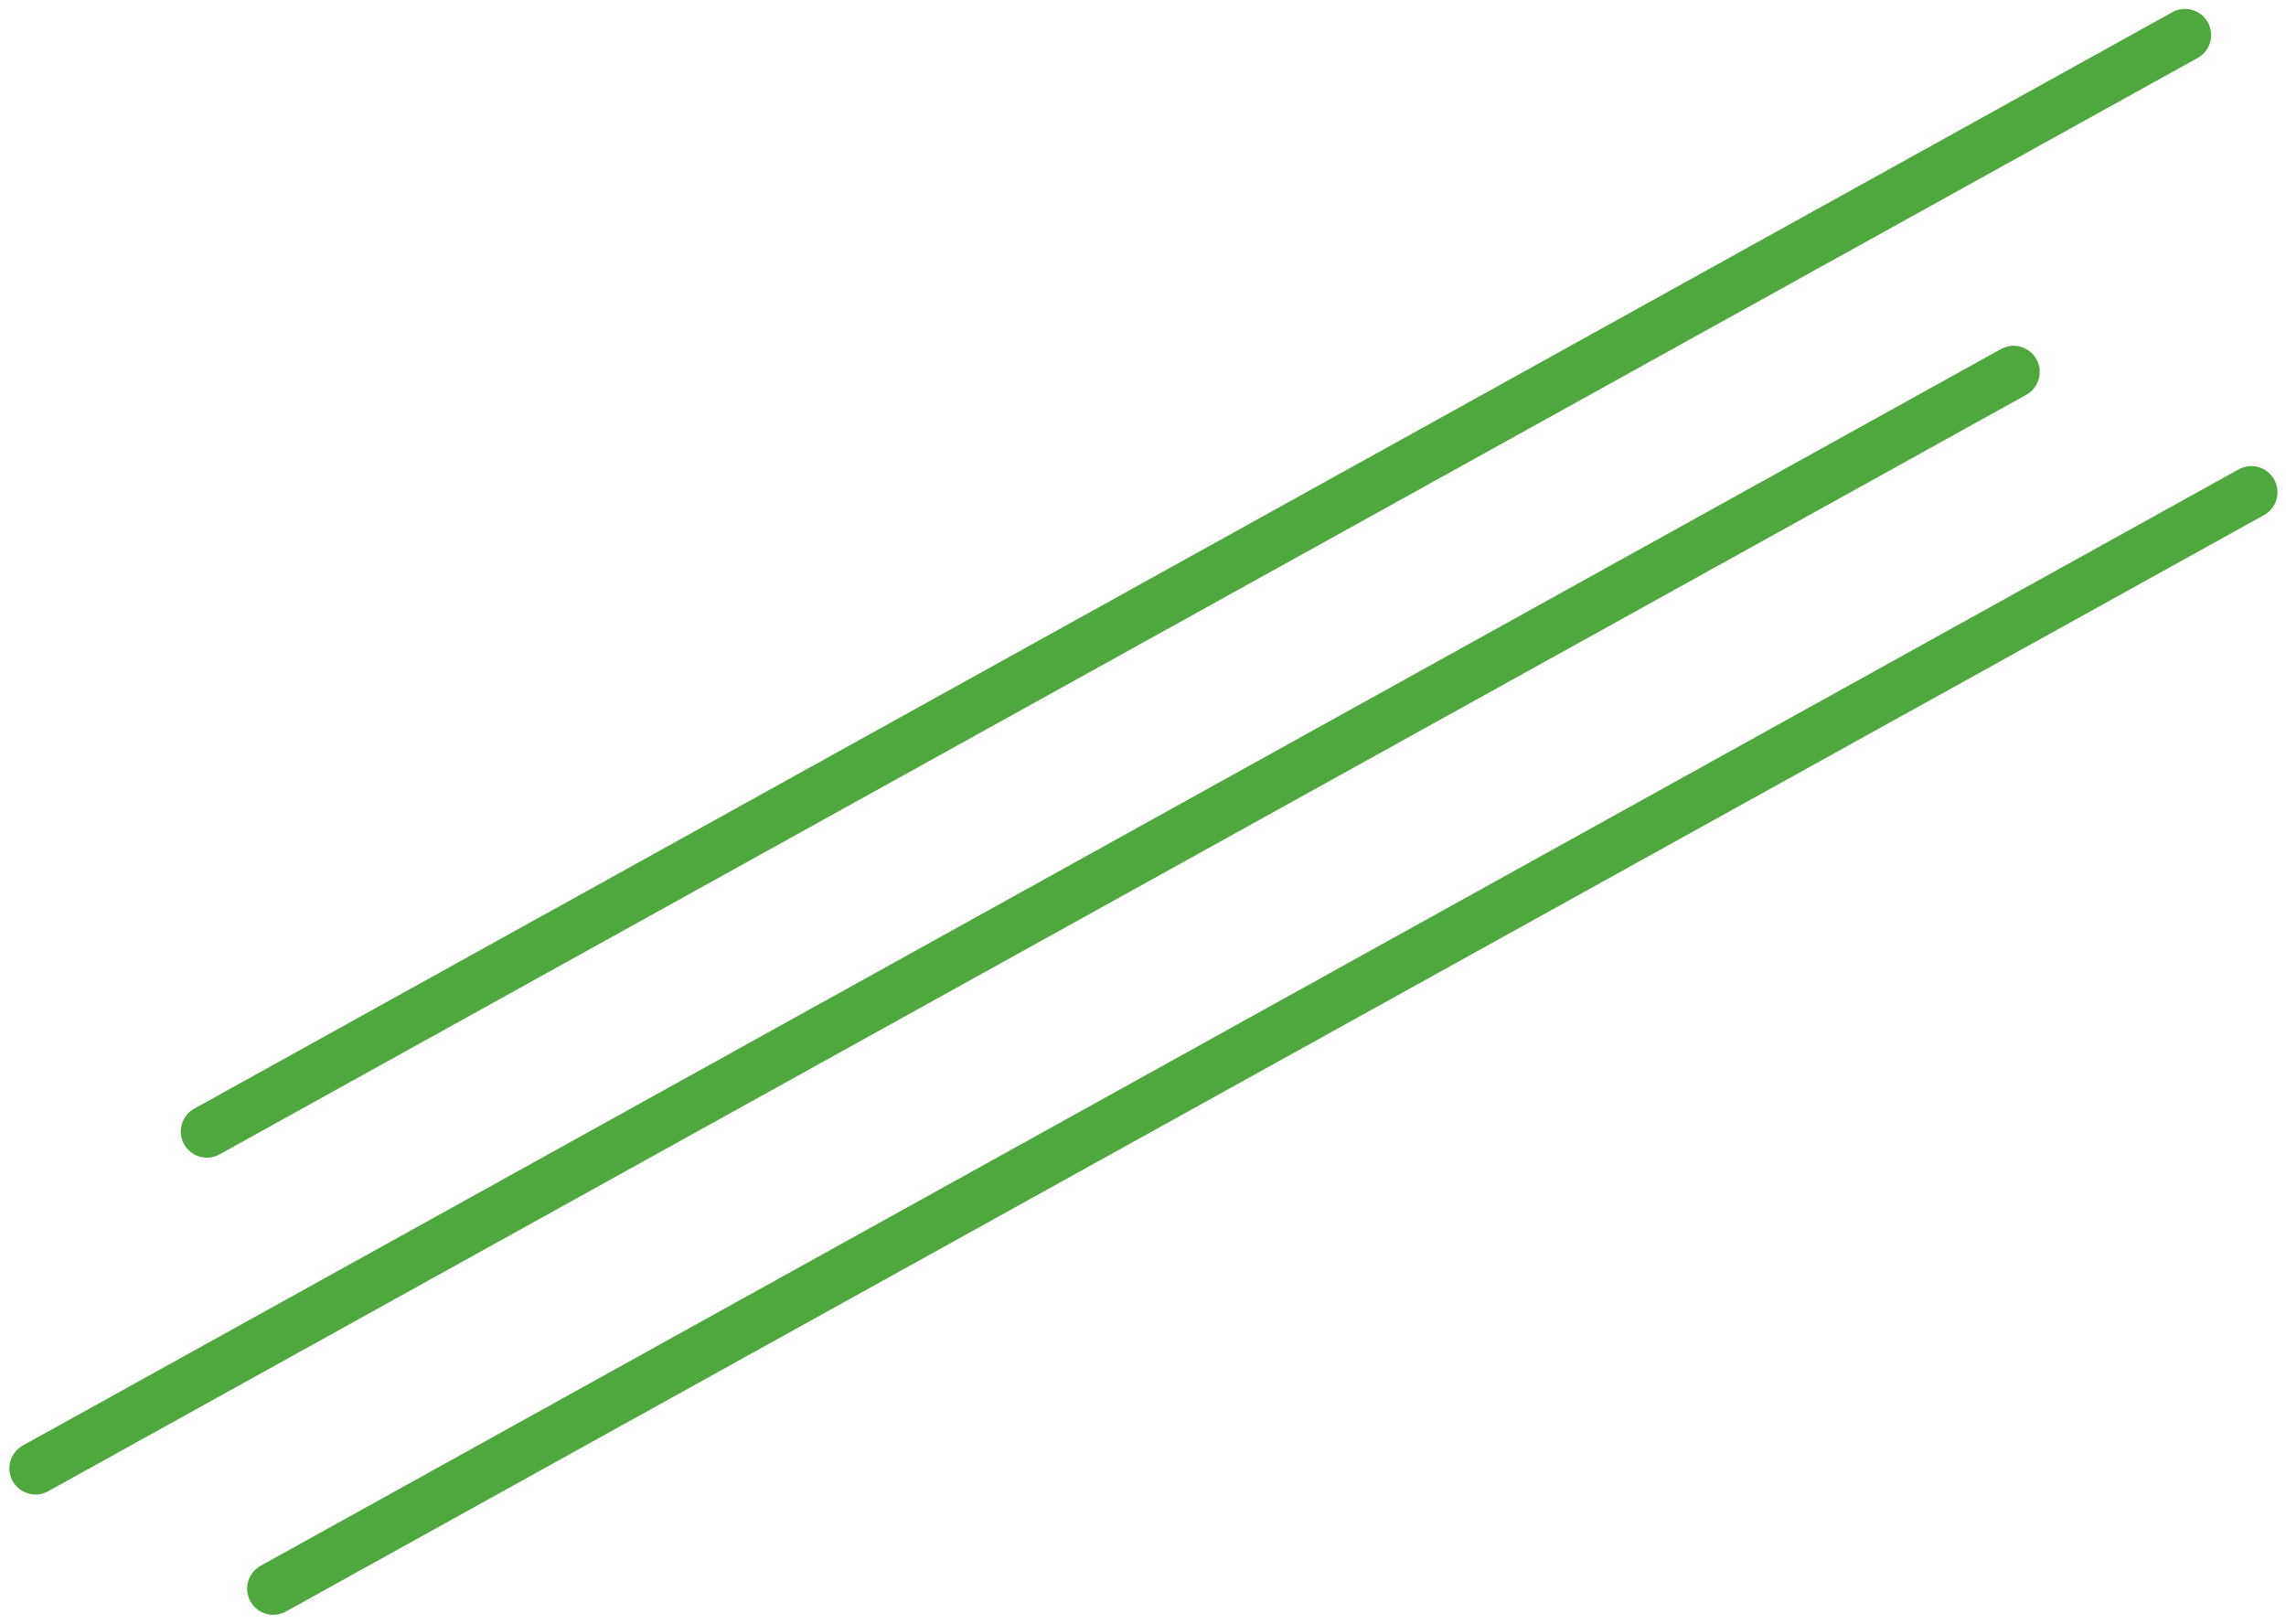
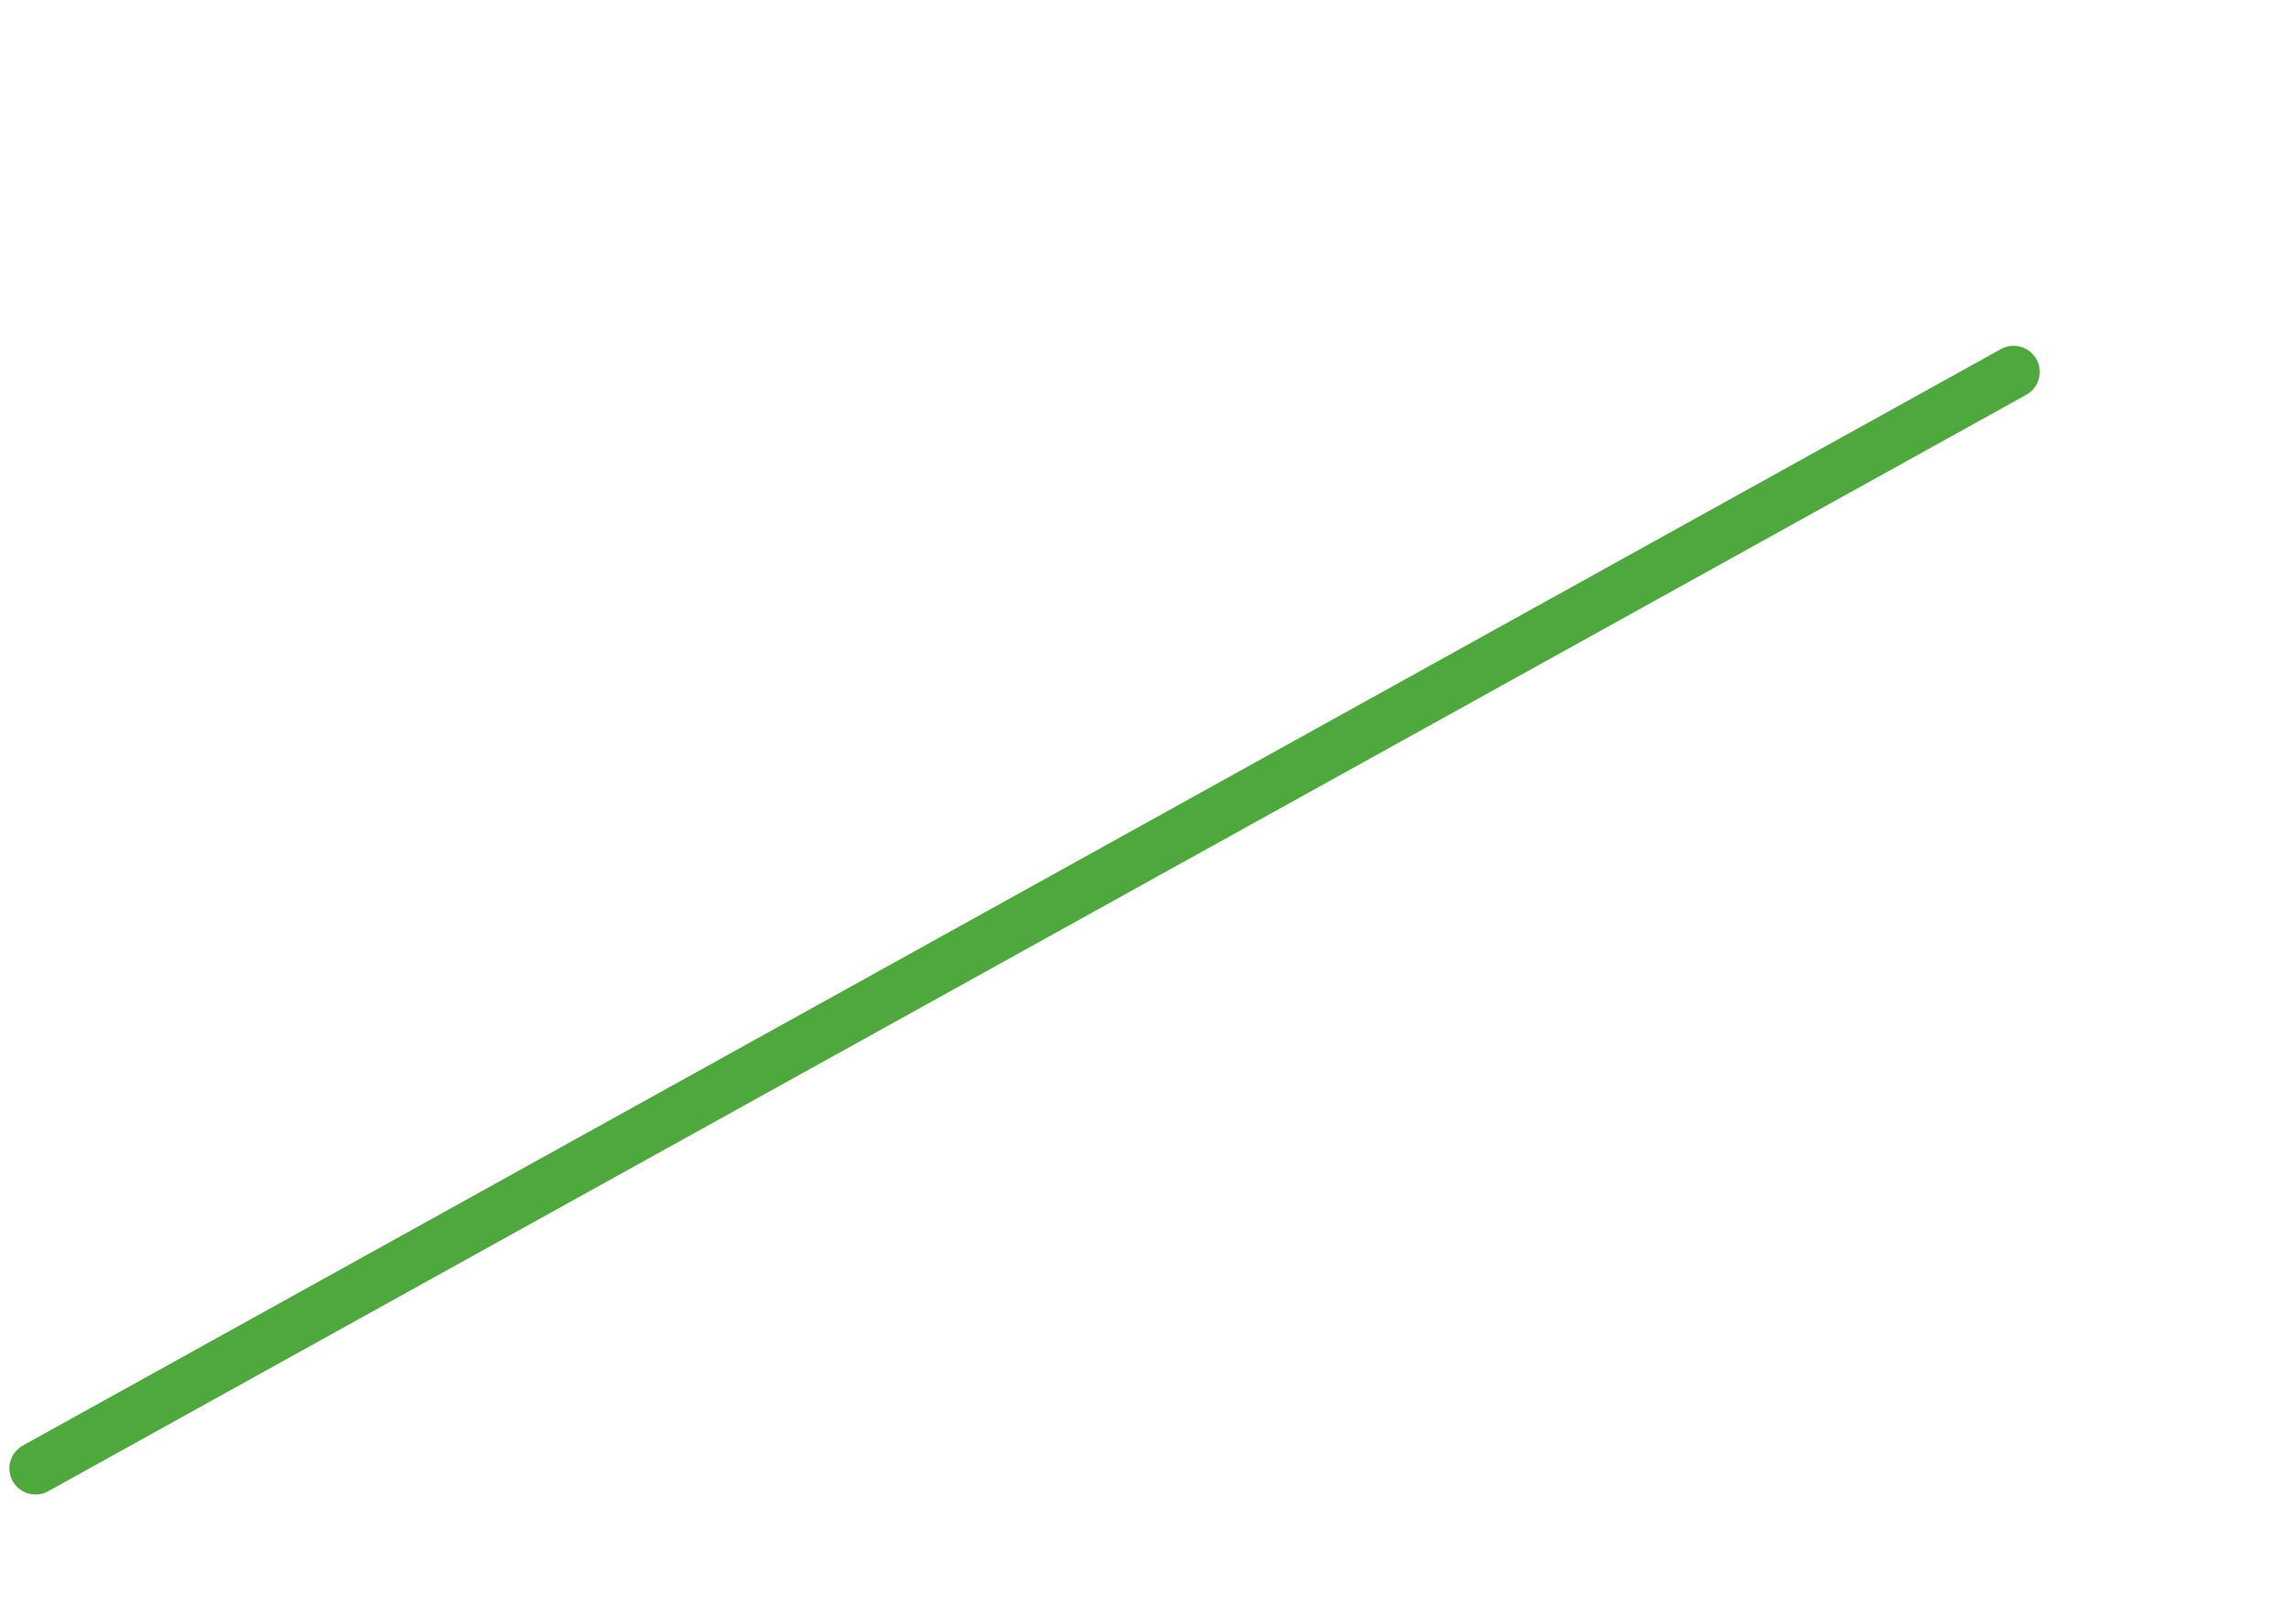
<svg xmlns="http://www.w3.org/2000/svg" width="131.234" height="93.239" viewBox="0 0 131.234 93.239">
  <g id="Group_5102" data-name="Group 5102" transform="translate(-1693.882 -1304.693)">
-     <line id="Line_1014" data-name="Line 1014" x2="129.779" transform="matrix(0.875, -0.485, 0.485, 0.875, 1705.76, 1369.65)" fill="none" stroke="#4fa83d" stroke-linecap="round" stroke-width="3" />
    <line id="Line_1015" data-name="Line 1015" x2="129.779" transform="matrix(0.875, -0.485, 0.485, 0.875, 1695.921, 1388.988)" fill="none" stroke="#4fa83d" stroke-linecap="round" stroke-width="3" />
-     <line id="Line_1016" data-name="Line 1016" x2="129.779" transform="matrix(0.875, -0.485, 0.485, 0.875, 1709.569, 1395.893)" fill="none" stroke="#4fa83d" stroke-linecap="round" stroke-width="3" />
  </g>
</svg>